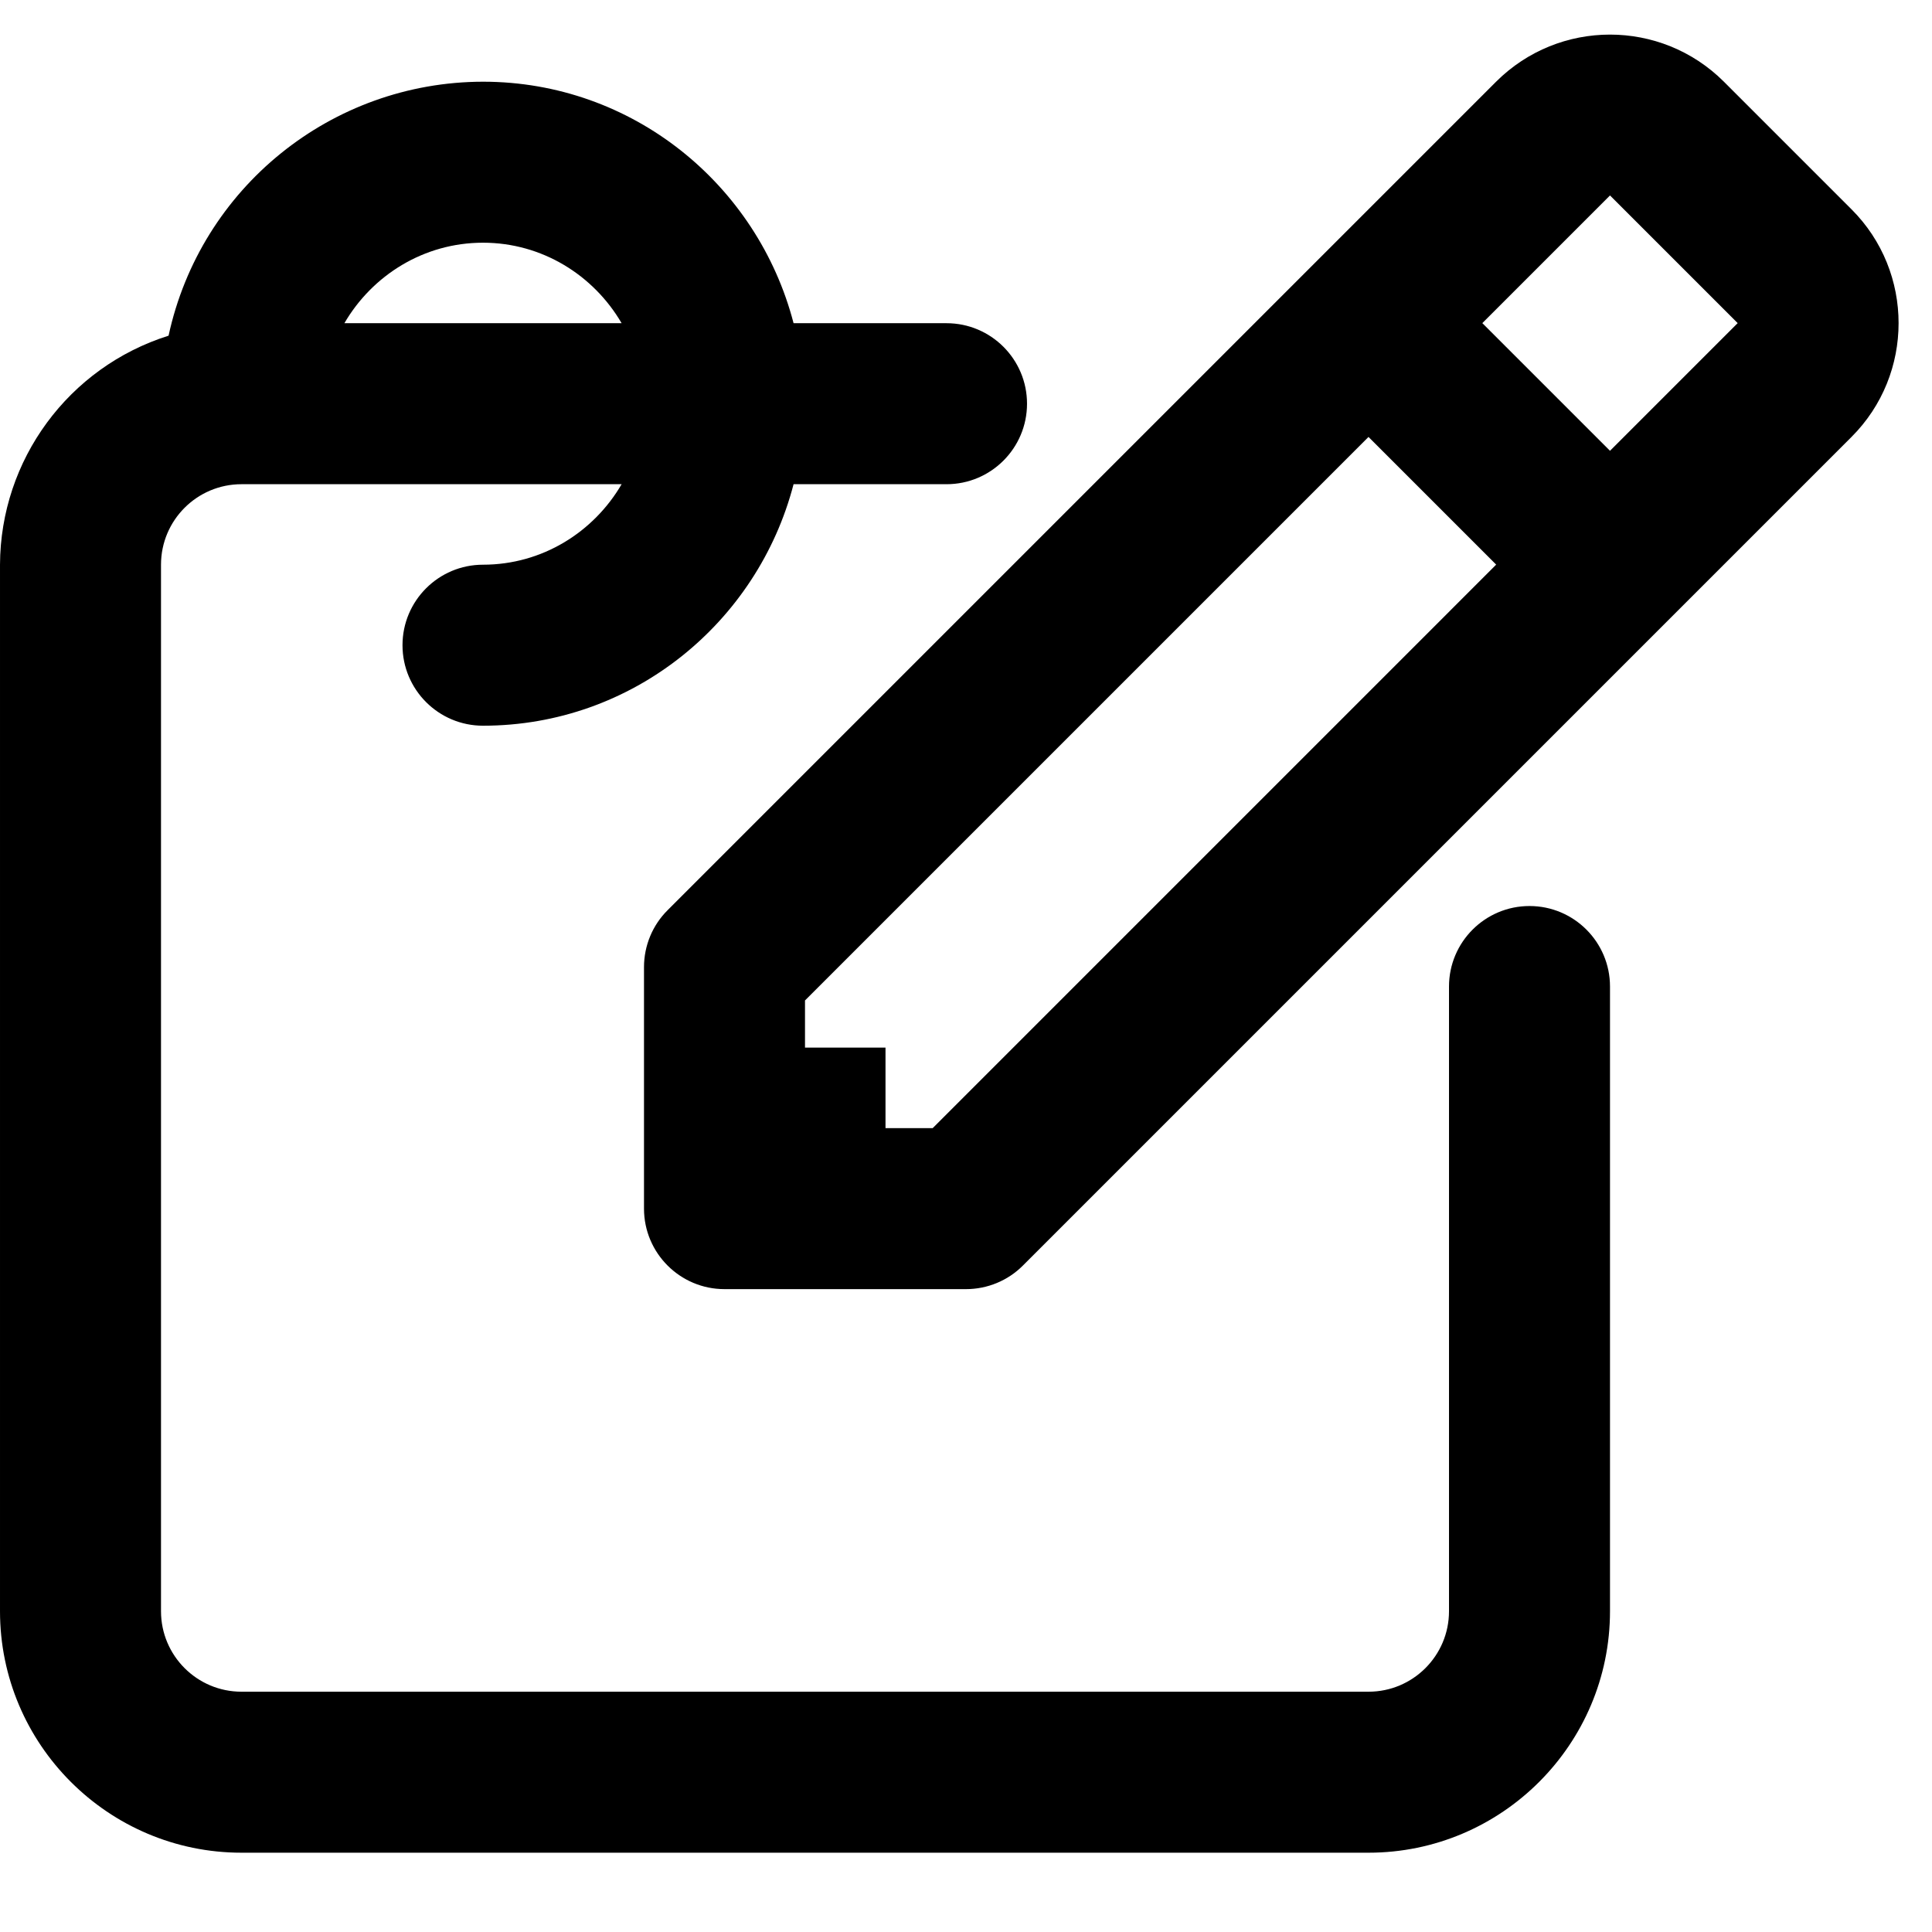
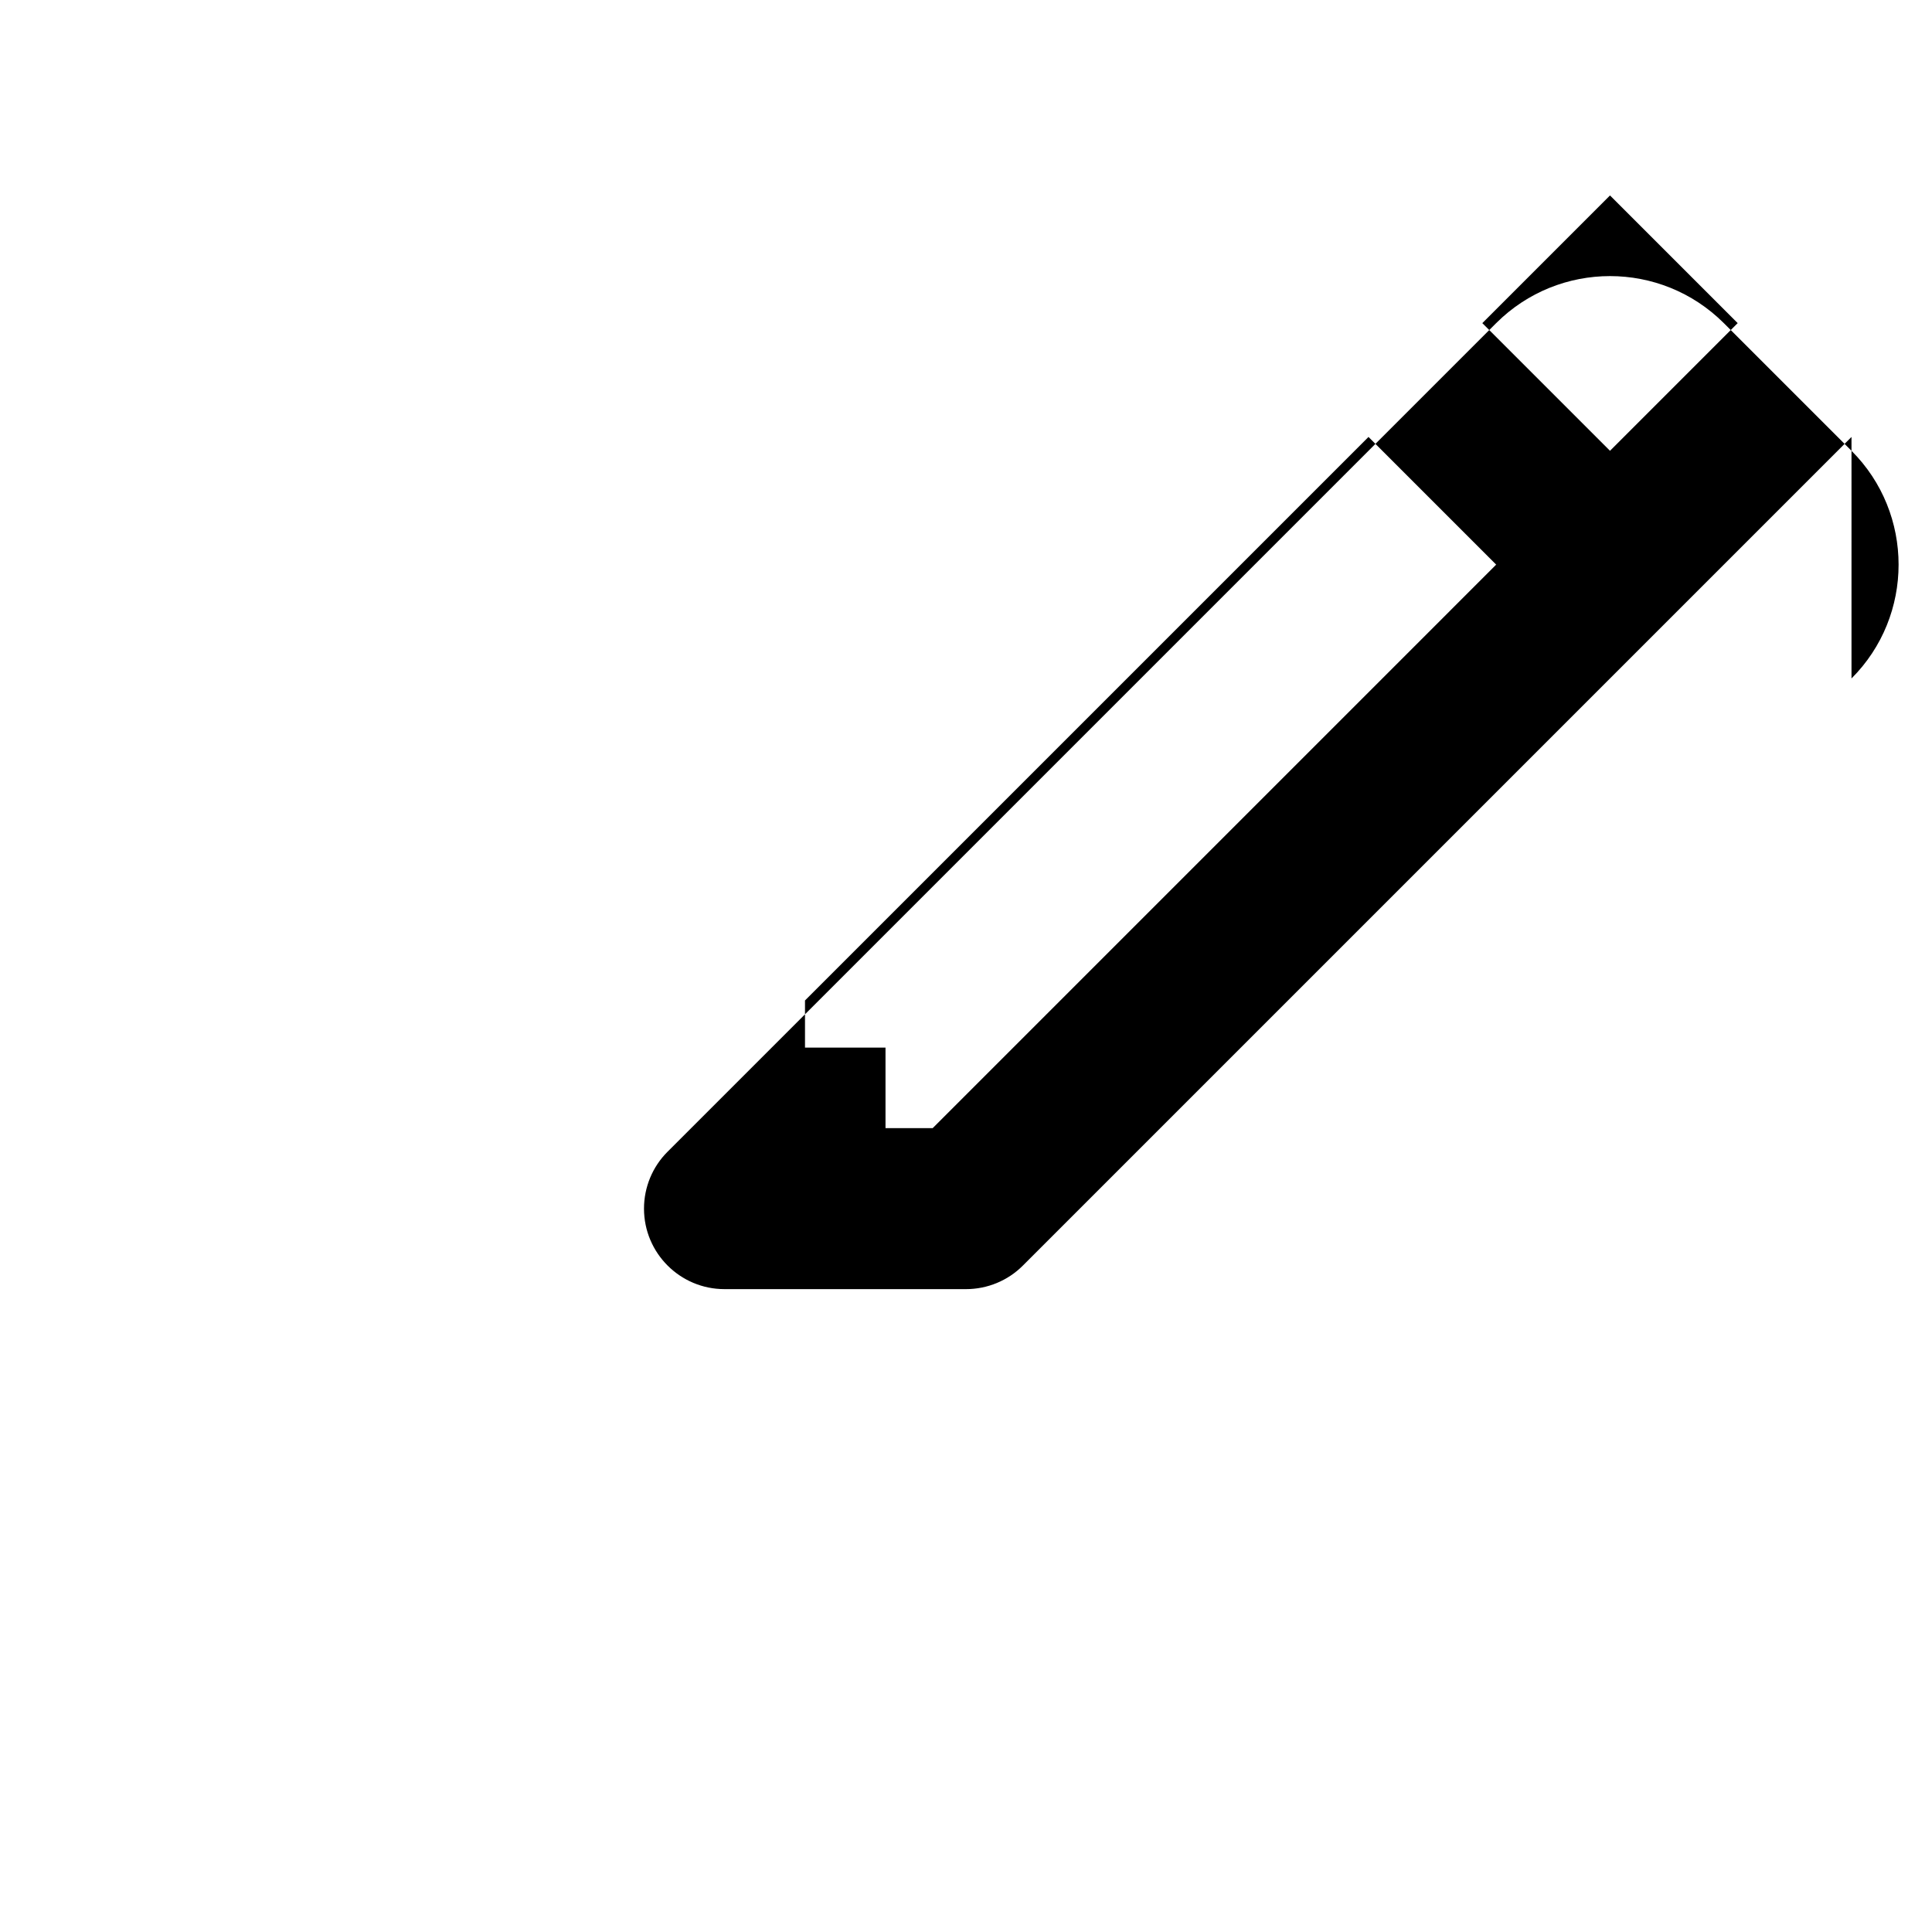
<svg xmlns="http://www.w3.org/2000/svg" width="24" height="24" fill="currentColor" class="wiw-icon wiw-edit-date" viewBox="0 0 24 24">
  <g fill-rule="evenodd">
-     <path d="M21.586,4.014l-1.586,-1.586l-1.586,1.586l1.586,1.586zM18.586,7.014l-1.586,-1.586l-7,7v0.586h1v1h0.586zM23,5.428l-2.293,2.293l-8,8c-0.187,0.188 -0.442,0.293 -0.707,0.293h-3c-0.552,0 -1,-0.448 -1,-1v-3c0,-0.265 0.105,-0.52 0.293,-0.707l8,-8l2.293,-2.293c0.782,-0.779 2.046,-0.779 2.828,0l1.586,1.586c0.78,0.779 0.78,2.049 0,2.828z" />
-     <path d="M6,3.015c-0.736,0 -1.375,0.405 -1.722,1h3.444c-0.347,-0.595 -0.986,-1 -1.722,-1M19,11.255c0.552,0 1,0.448 1,1v7.76c0,1.654 -1.346,3 -3,3h-14c-1.654,0 -3,-1.346 -3,-3v-13c0.005,-1.303 0.851,-2.453 2.094,-2.845c0.398,-1.839 2.024,-3.152 3.906,-3.155c1.858,0 3.411,1.279 3.858,3h1.9c0.552,0 1,0.448 1,1c0,0.552 -0.448,1 -1,1h-1.9c-0.447,1.72 -2,3 -3.858,3c-0.552,0 -1,-0.448 -1,-1c0,-0.552 0.448,-1 1,-1c0.736,0 1.375,-0.405 1.722,-1h-4.722c-0.552,0 -1,0.448 -1,1v13c0,0.552 0.448,1 1,1h14c0.552,0 1,-0.448 1,-1v-7.76c0,-0.552 0.448,-1 1,-1" />
+     <path d="M21.586,4.014l-1.586,-1.586l-1.586,1.586l1.586,1.586zM18.586,7.014l-1.586,-1.586l-7,7v0.586h1v1h0.586zM23,5.428l-2.293,2.293l-8,8c-0.187,0.188 -0.442,0.293 -0.707,0.293h-3c-0.552,0 -1,-0.448 -1,-1c0,-0.265 0.105,-0.52 0.293,-0.707l8,-8l2.293,-2.293c0.782,-0.779 2.046,-0.779 2.828,0l1.586,1.586c0.78,0.779 0.78,2.049 0,2.828z" />
  </g>
</svg>